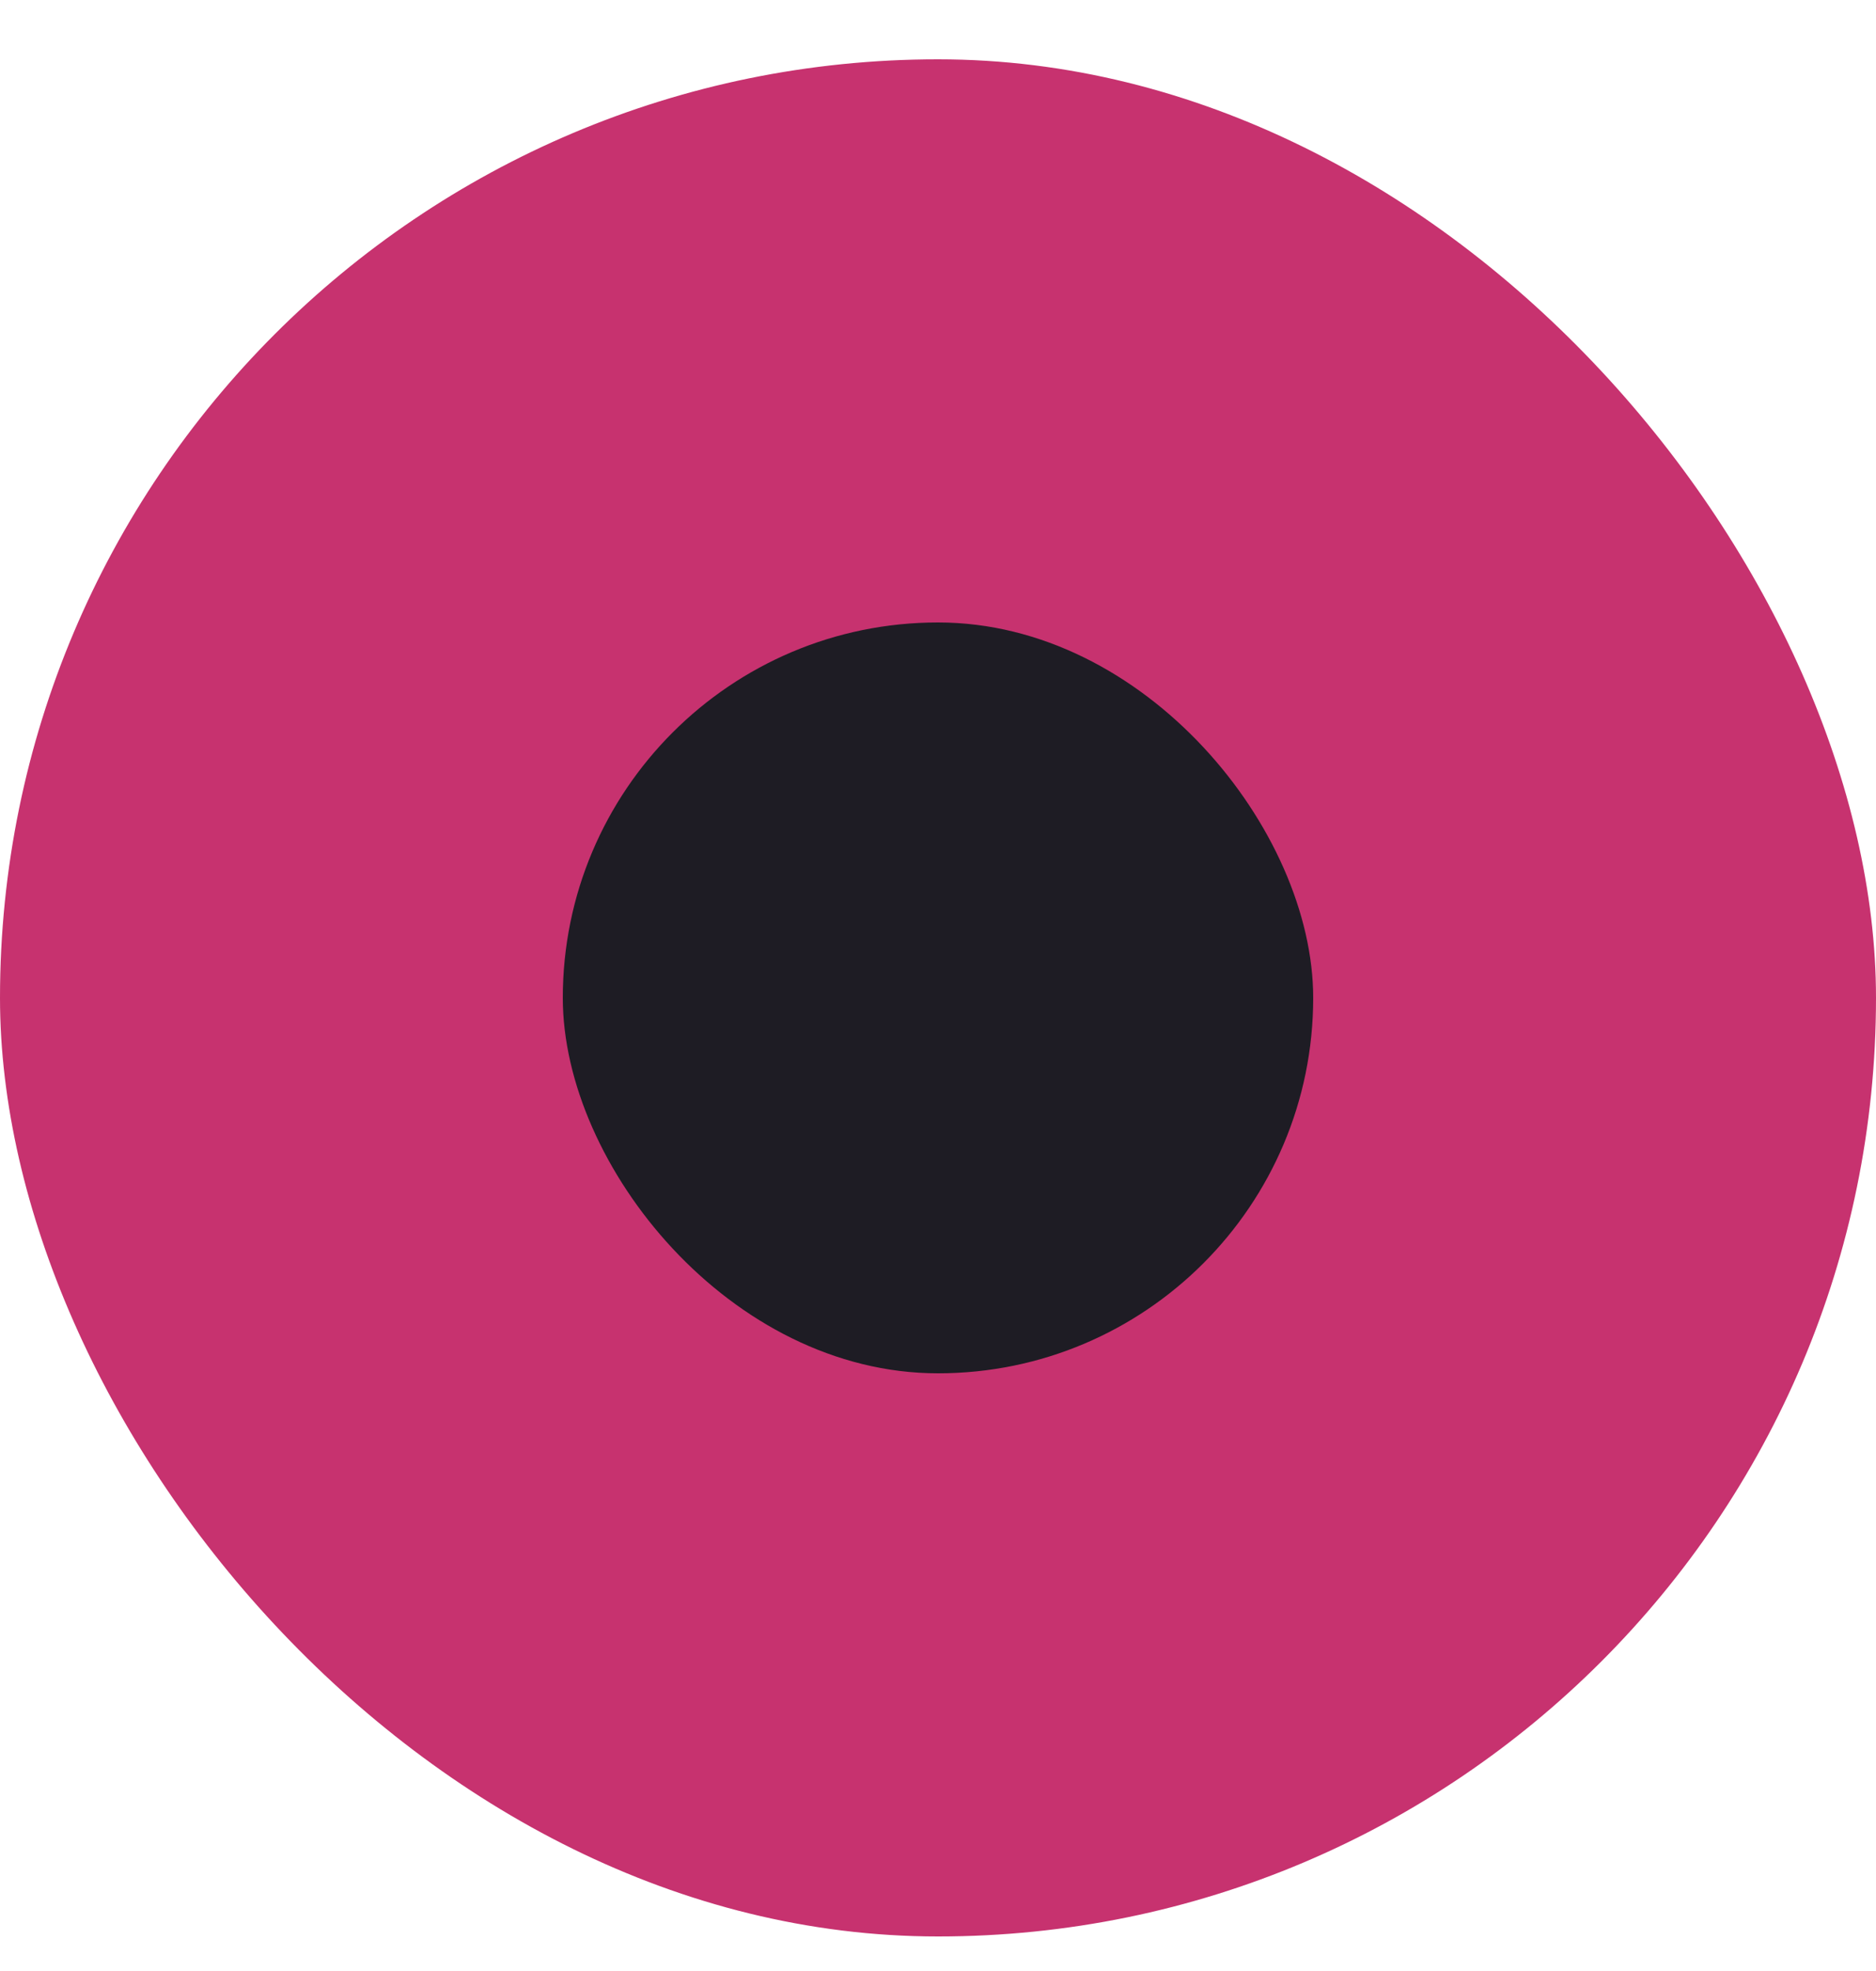
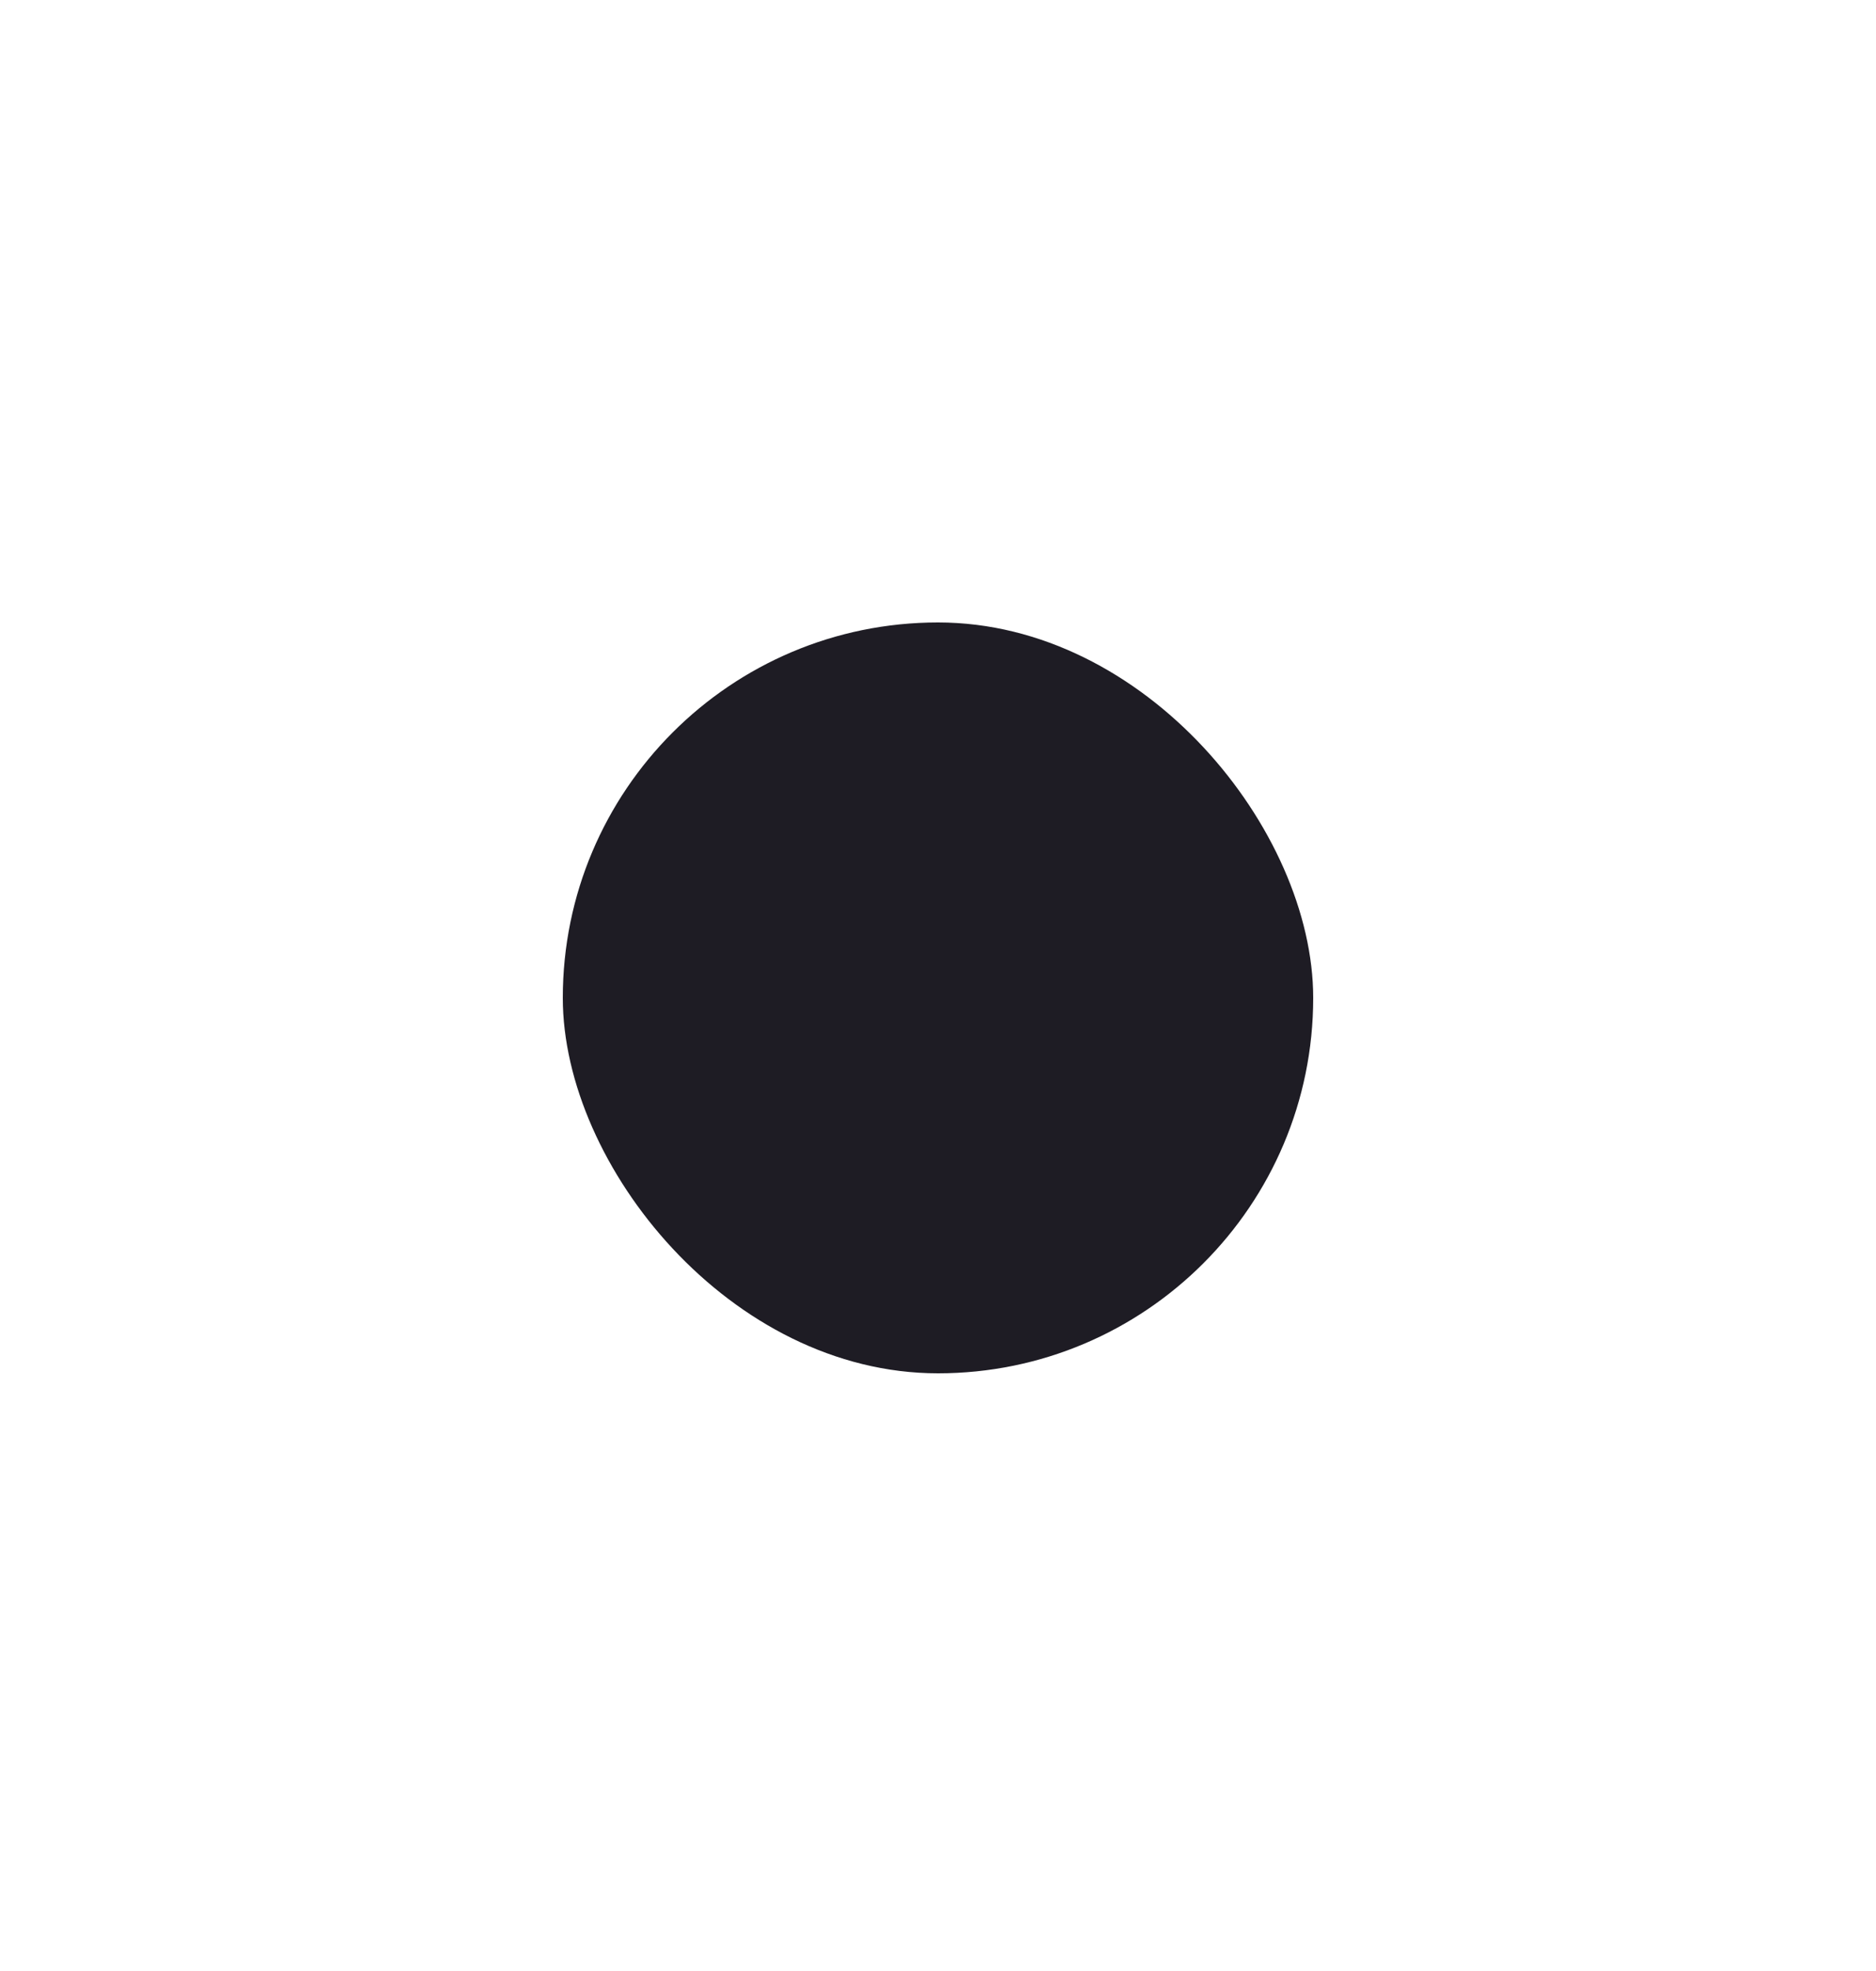
<svg xmlns="http://www.w3.org/2000/svg" width="20" height="21" viewBox="0 0 20 21" fill="none">
-   <rect y="0.632" width="20" height="20" rx="10" fill="#C7326F" />
  <rect x="6" y="6.632" width="8" height="8" rx="4" fill="#1E1C24" />
</svg>